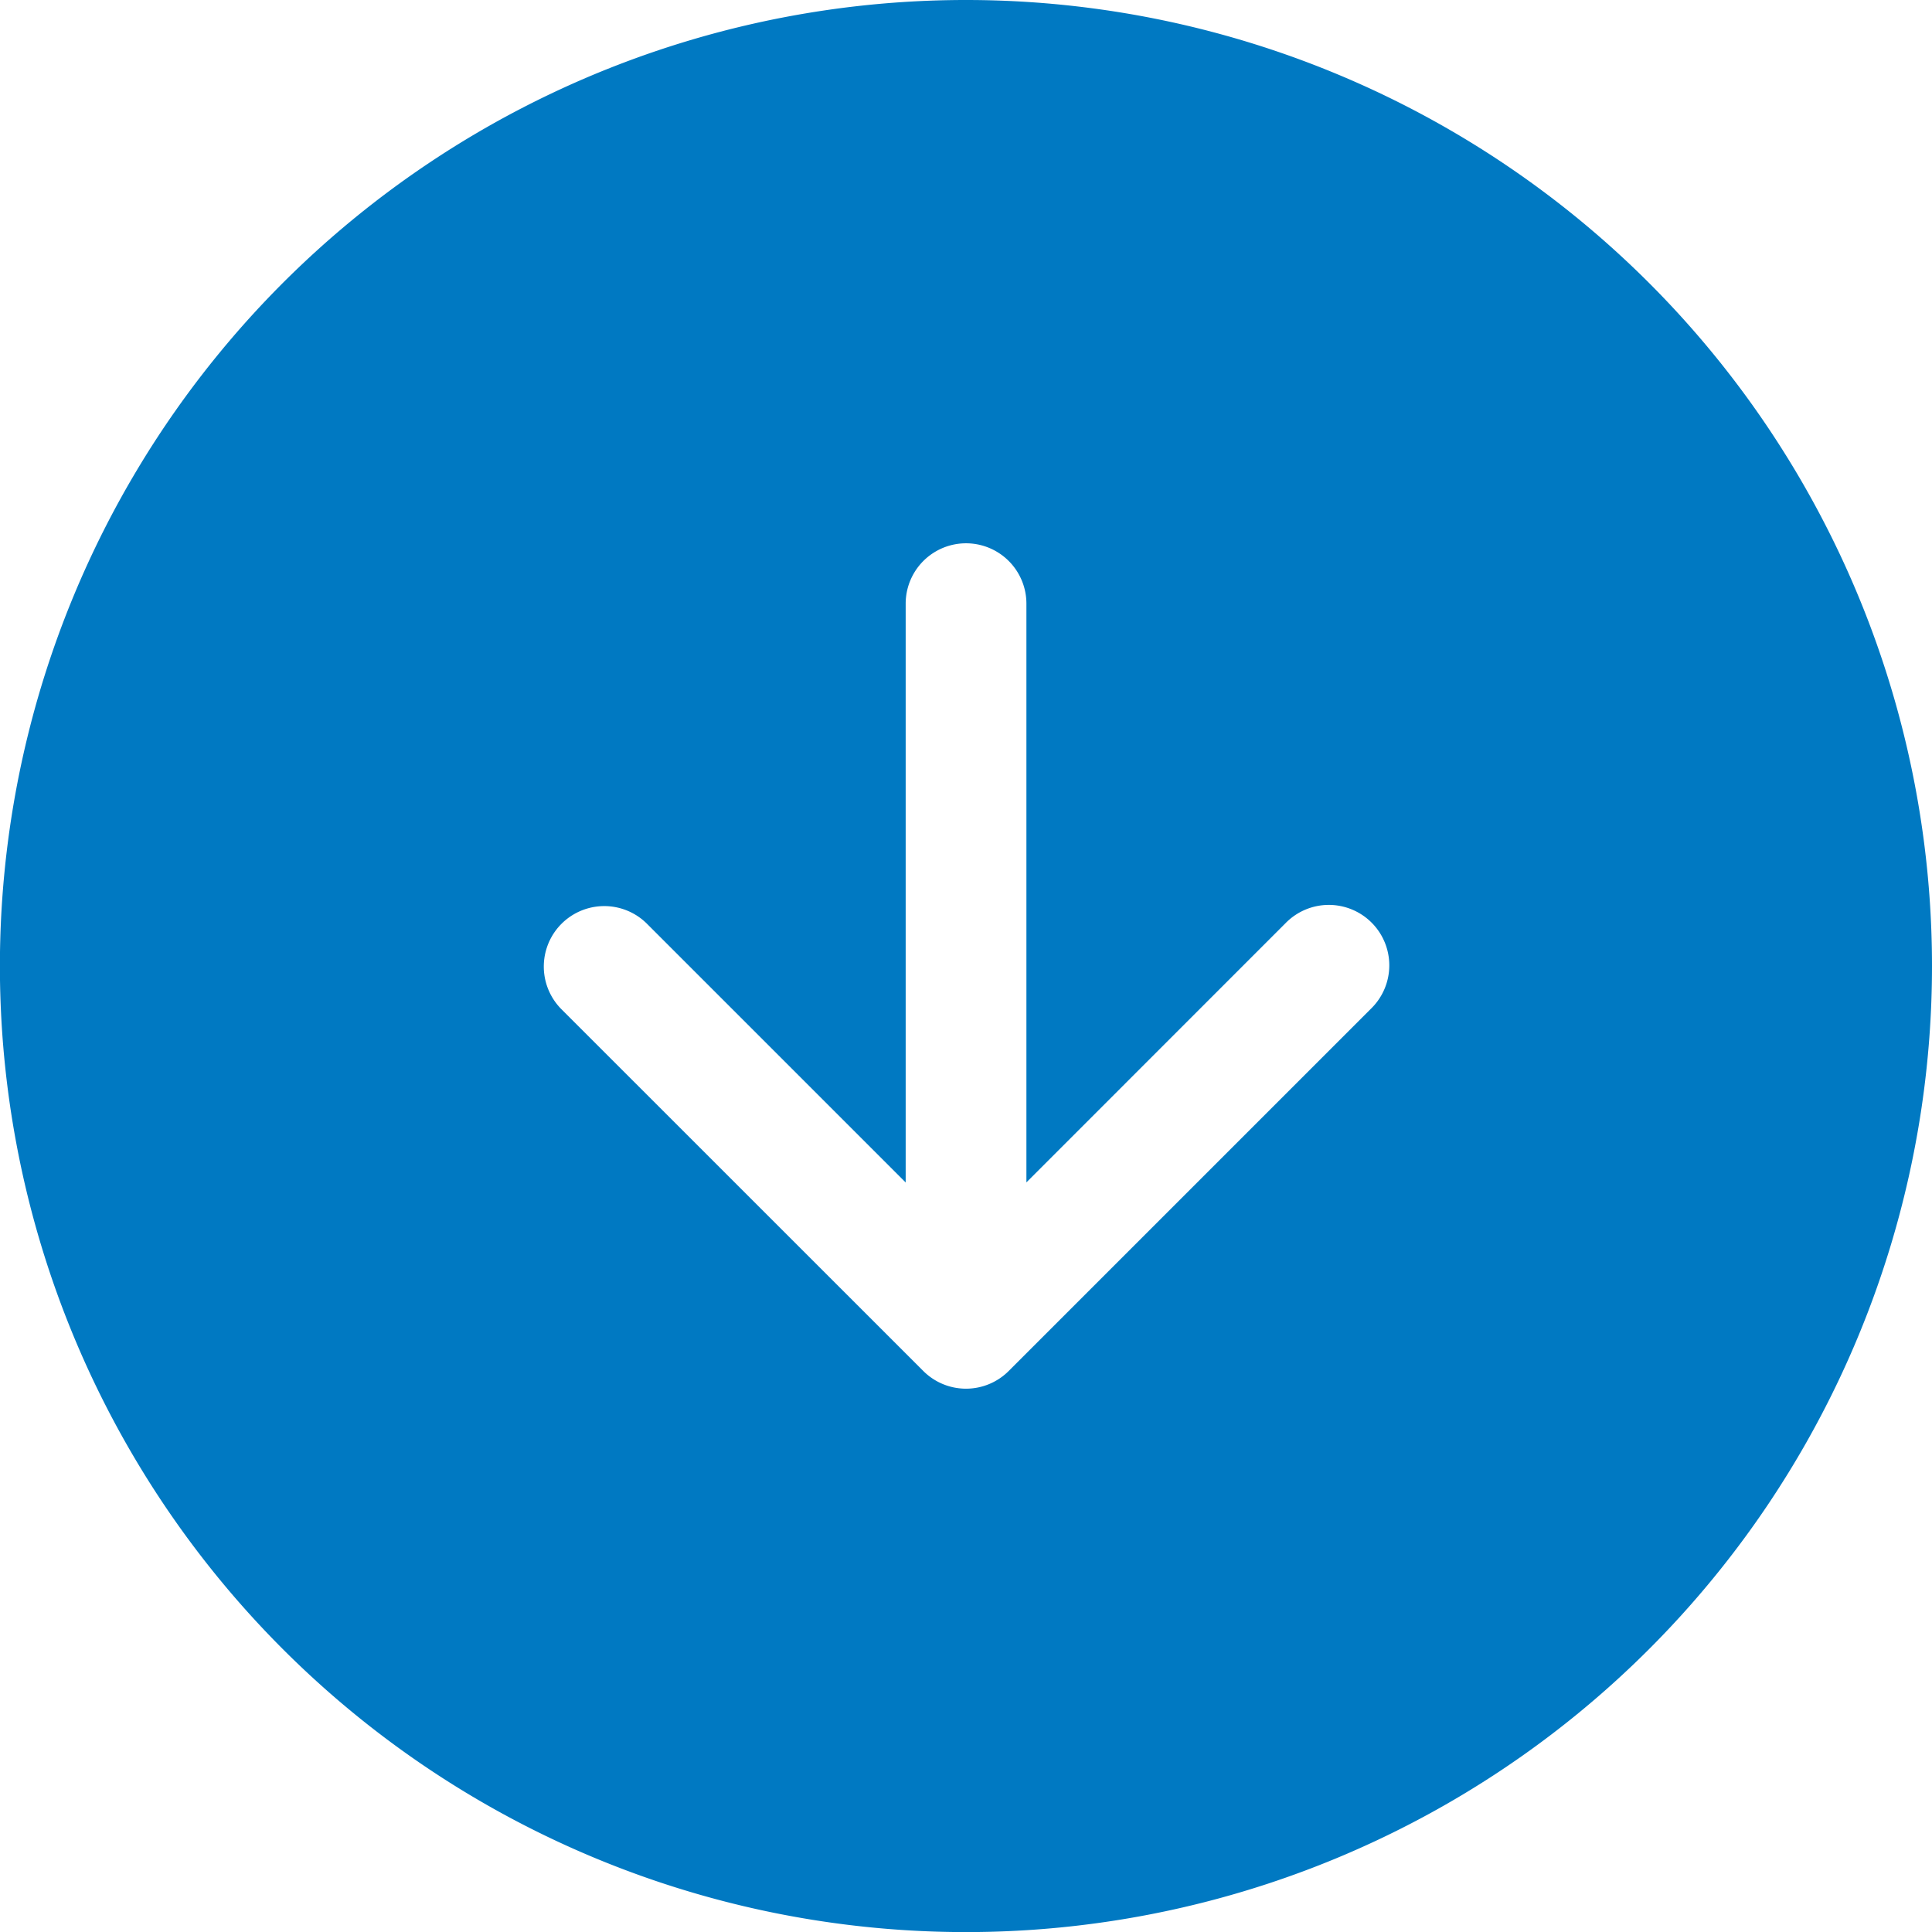
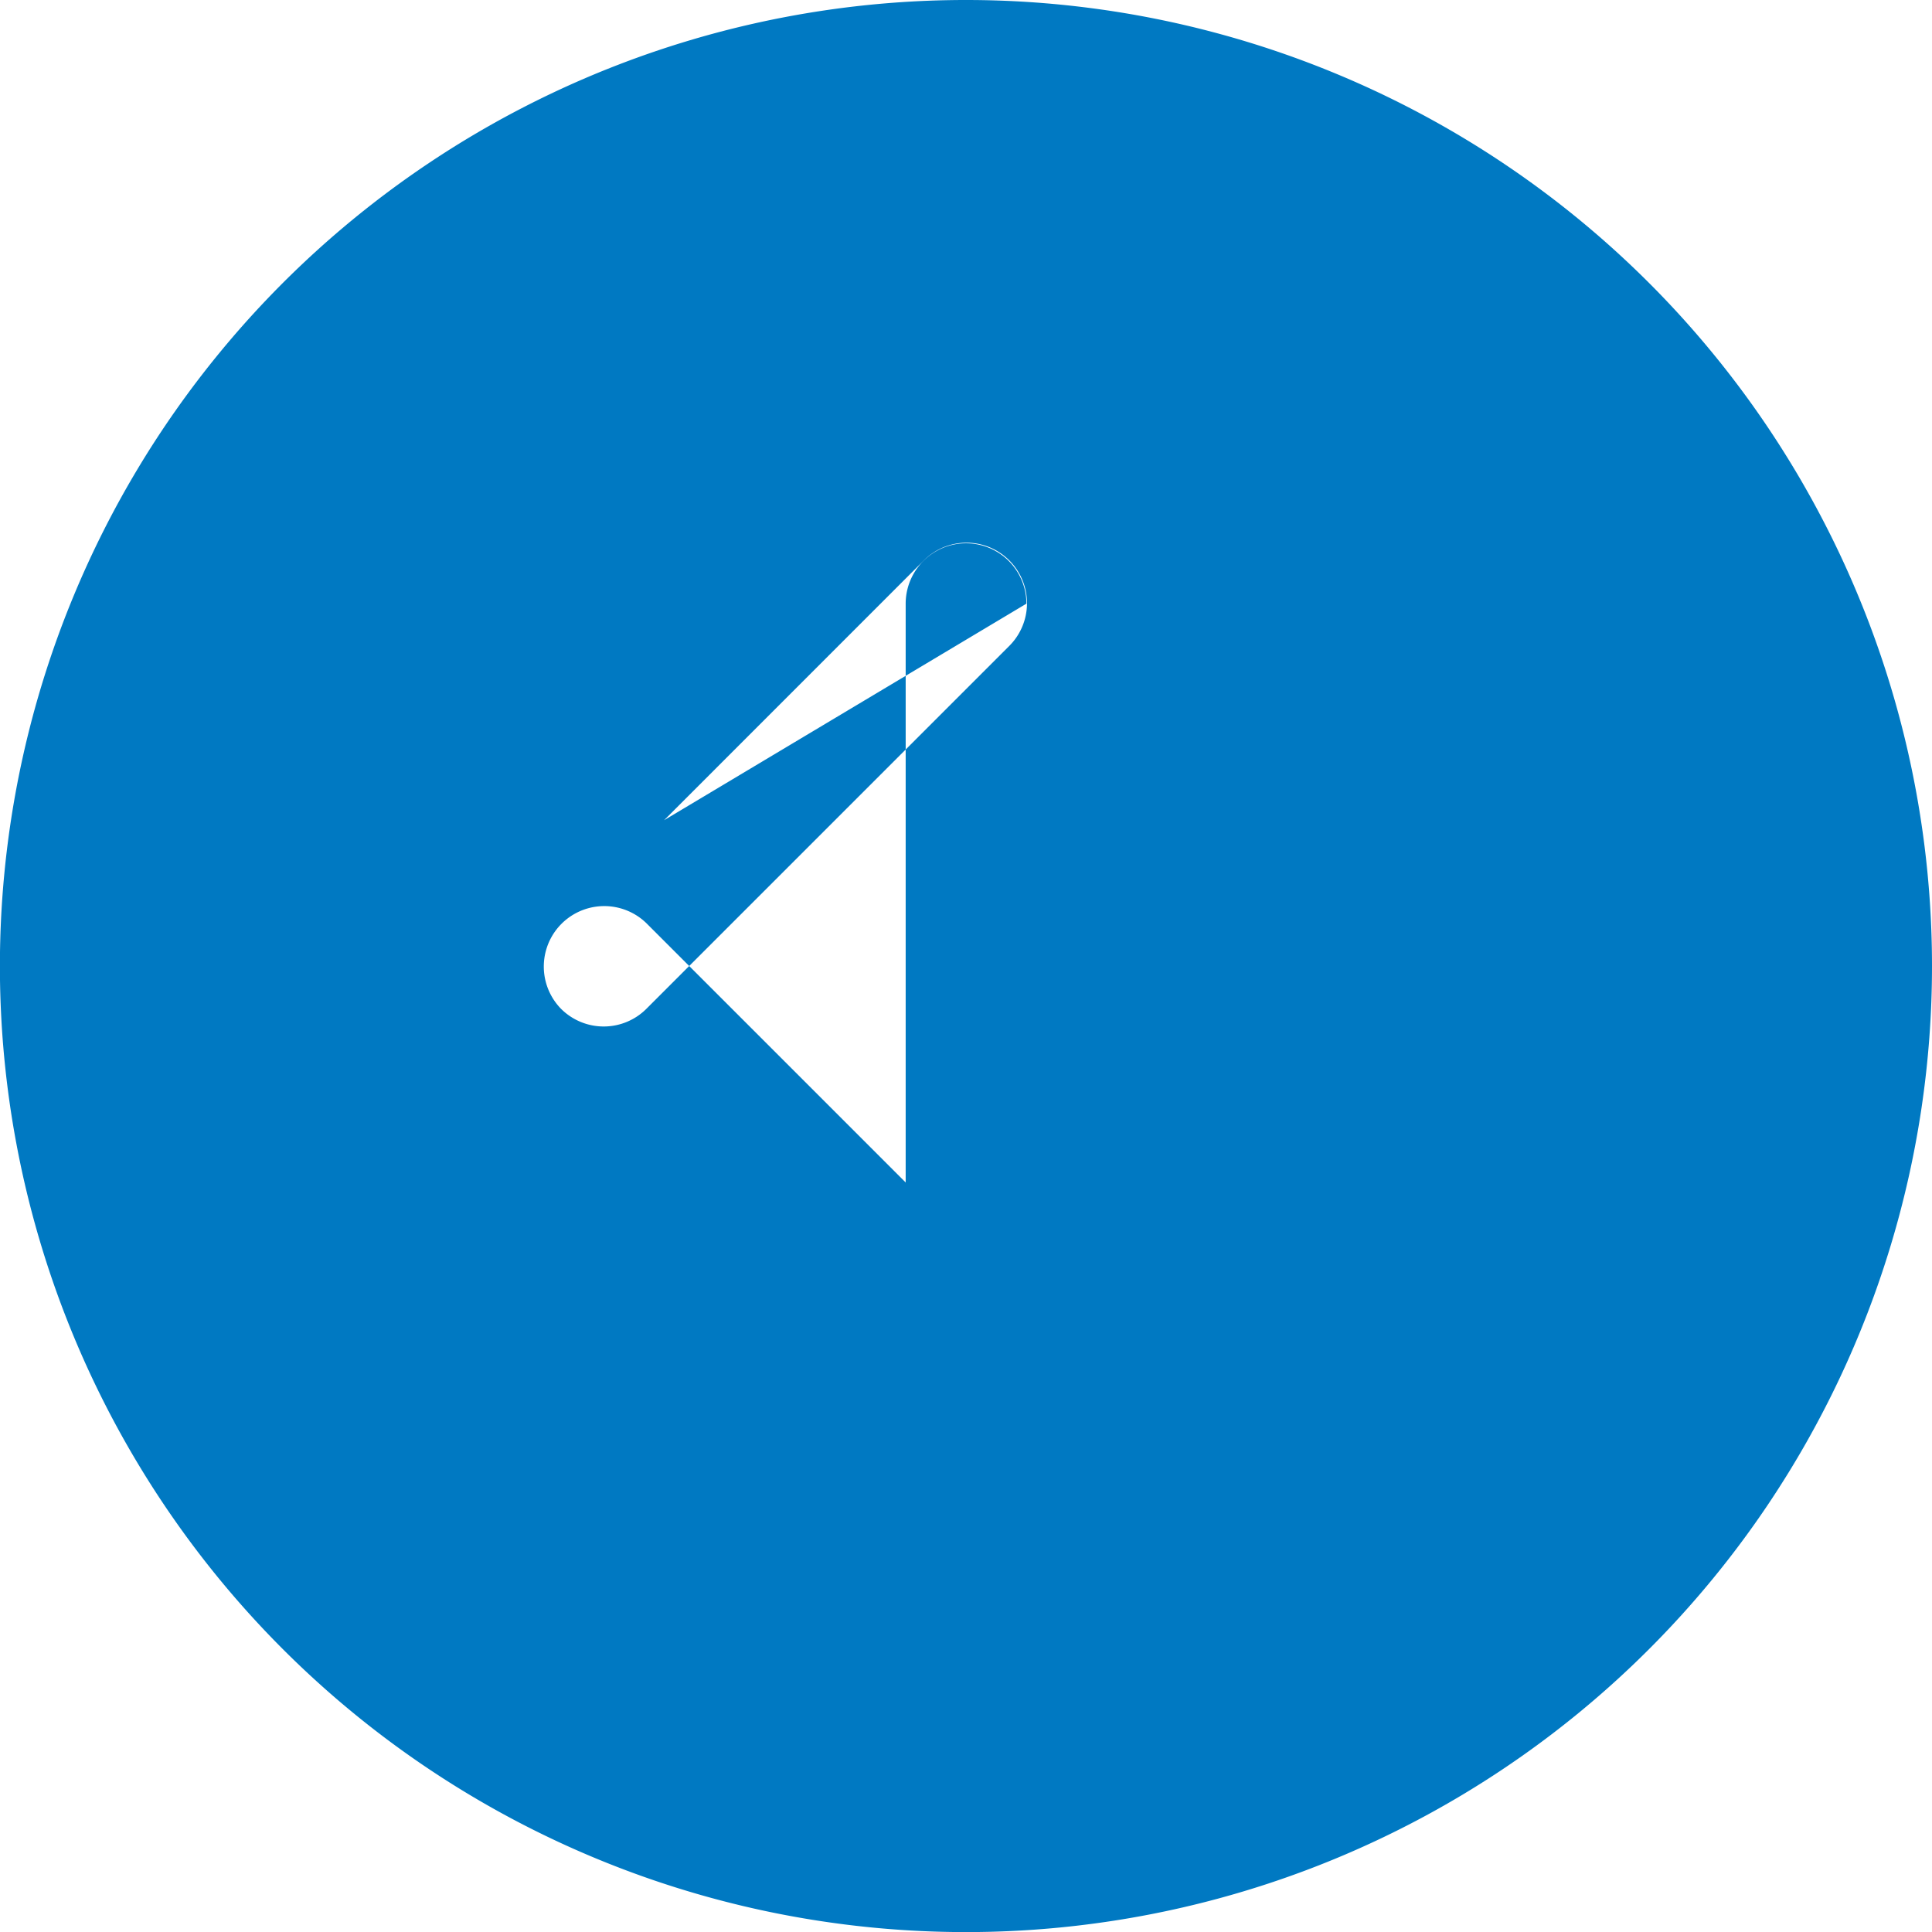
<svg xmlns="http://www.w3.org/2000/svg" width="21.763" height="21.763" viewBox="0 0 21.763 21.763">
-   <path d="M21.763,10.882A10.882,10.882,0,1,1,10.882,0,10.882,10.882,0,0,1,21.763,10.882ZM11.562,6.8a.68.68,0,0,0-1.36,0V13.32L7.282,10.4a.681.681,0,0,0-.963.963L10.4,15.443a.68.68,0,0,0,.963,0l4.081-4.081a.681.681,0,1,0-.963-.963l-2.919,2.92Z" fill="#0079c2" fill-rule="evenodd" />
+   <path d="M21.763,10.882A10.882,10.882,0,1,1,10.882,0,10.882,10.882,0,0,1,21.763,10.882ZM11.562,6.8a.68.68,0,0,0-1.36,0V13.32L7.282,10.4a.681.681,0,0,0-.963.963a.68.68,0,0,0,.963,0l4.081-4.081a.681.681,0,1,0-.963-.963l-2.919,2.92Z" fill="#0079c2" fill-rule="evenodd" />
</svg>